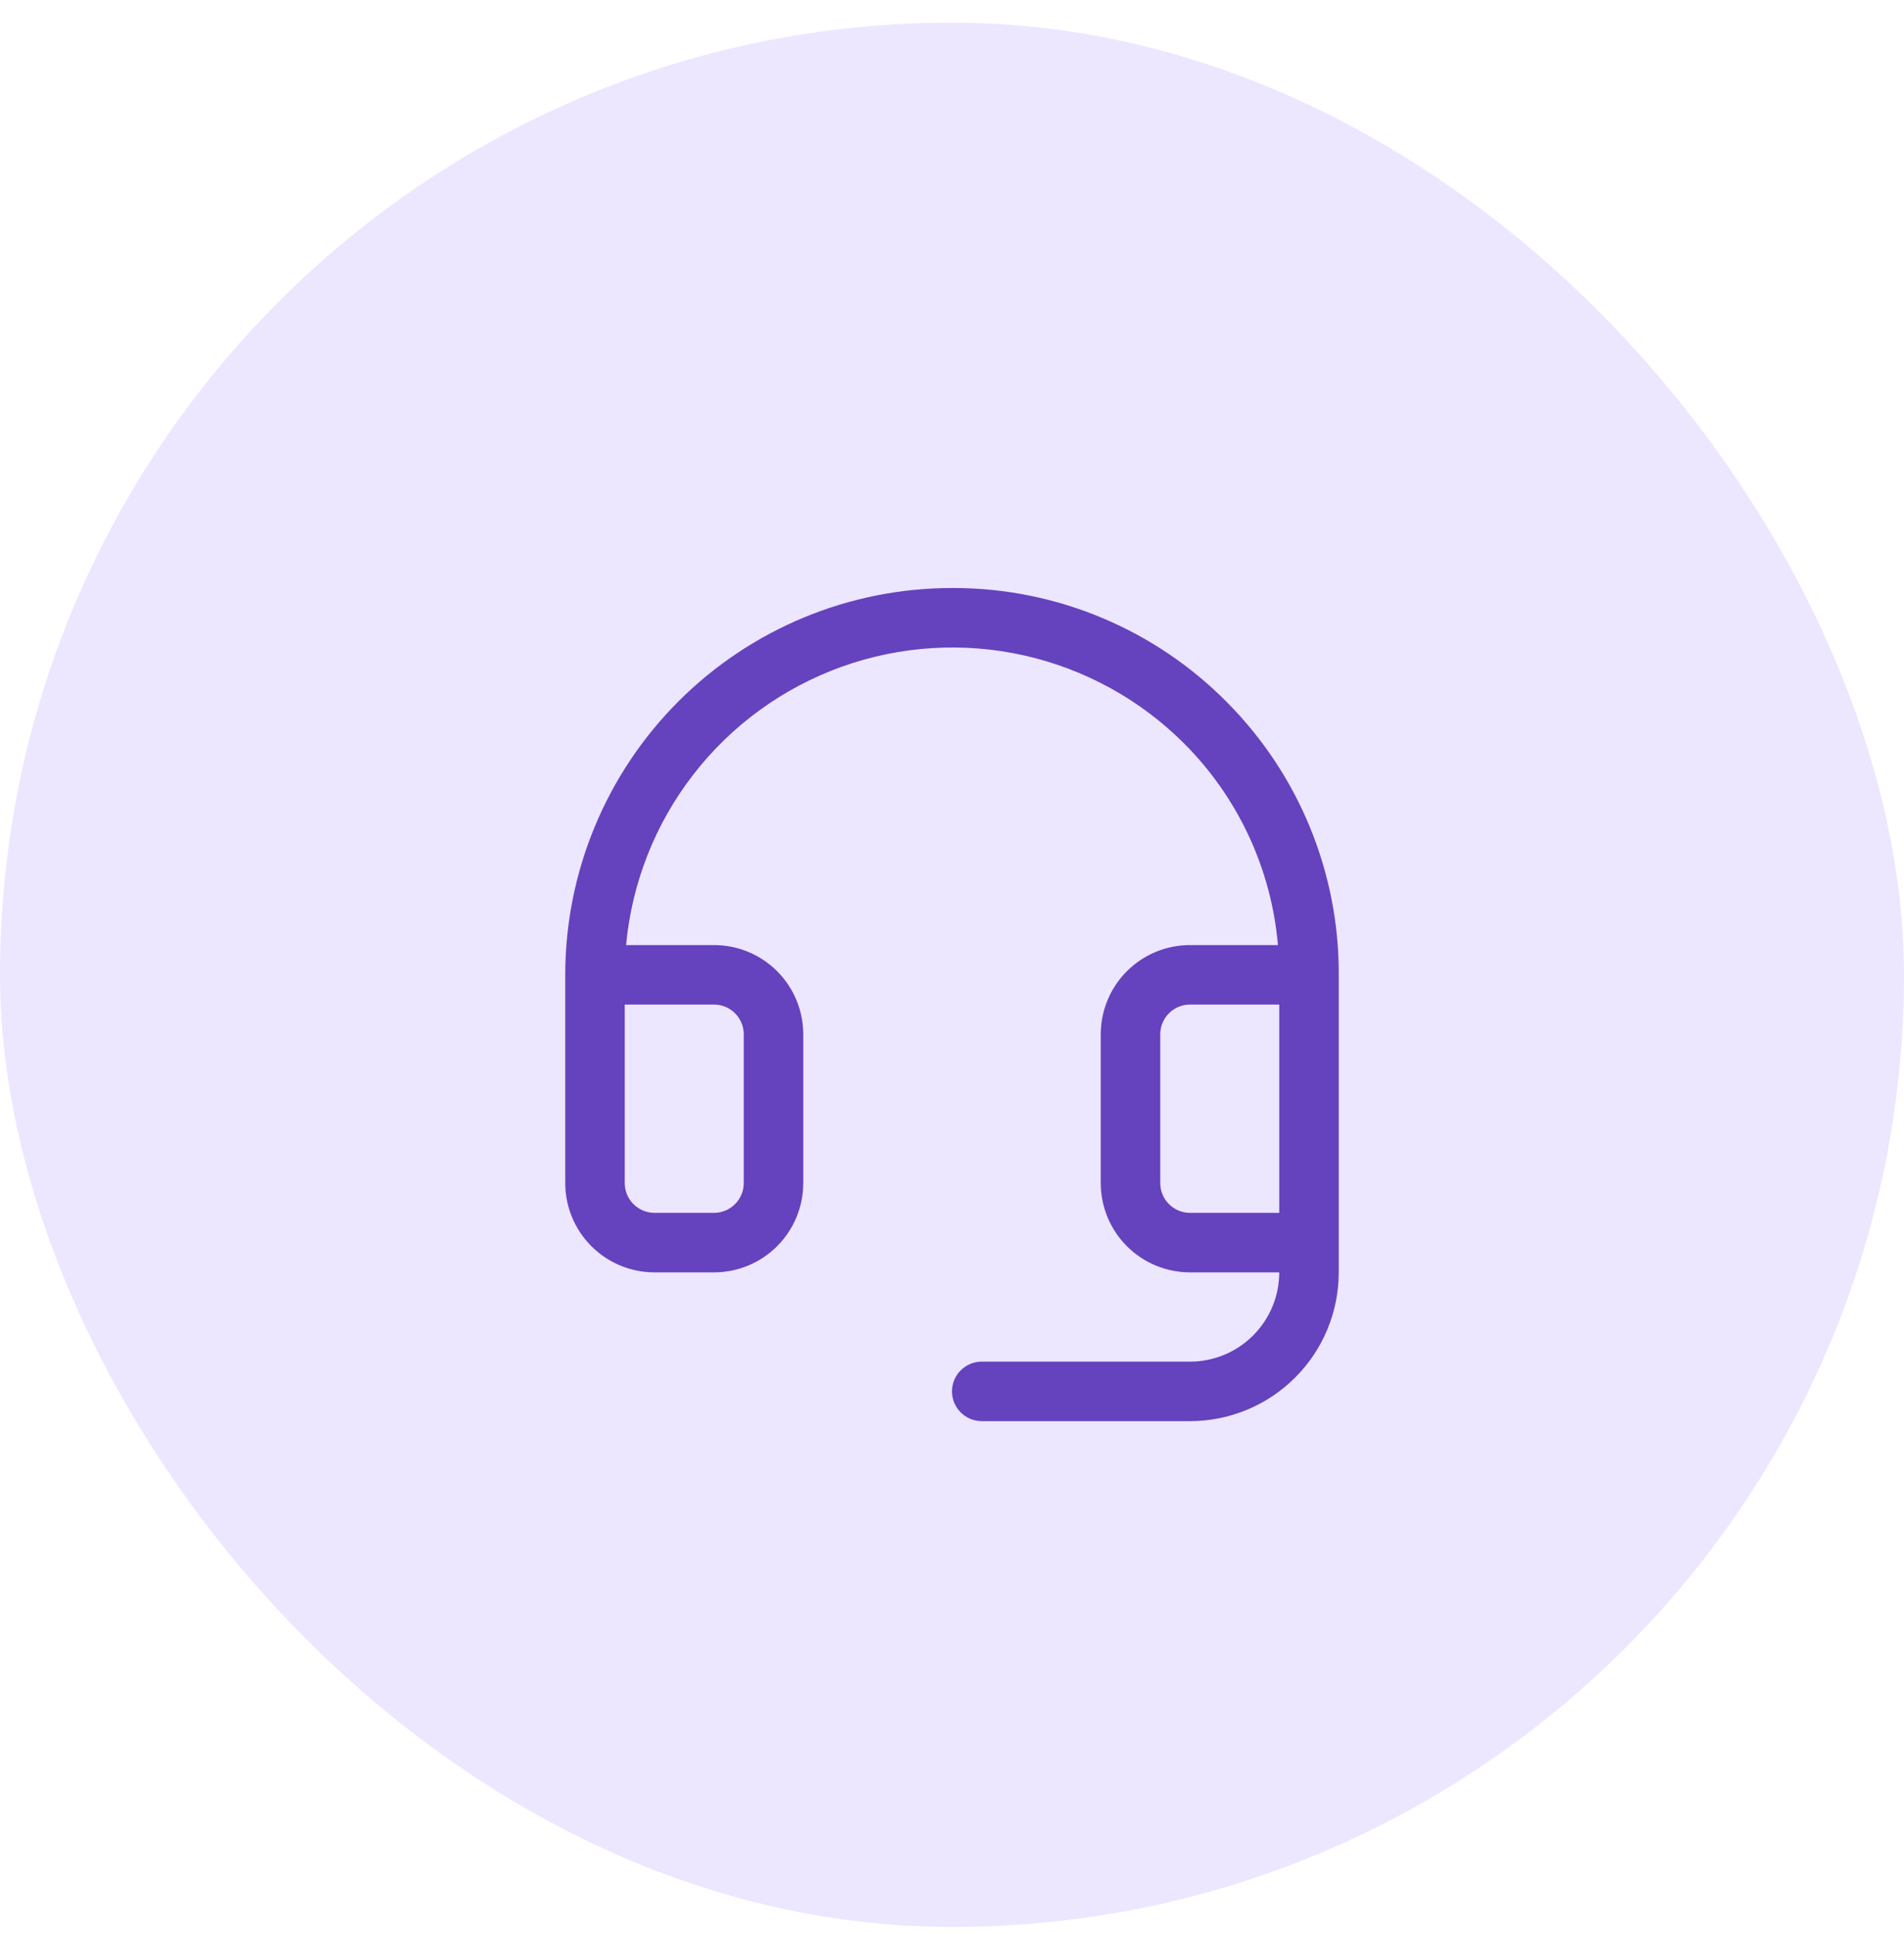
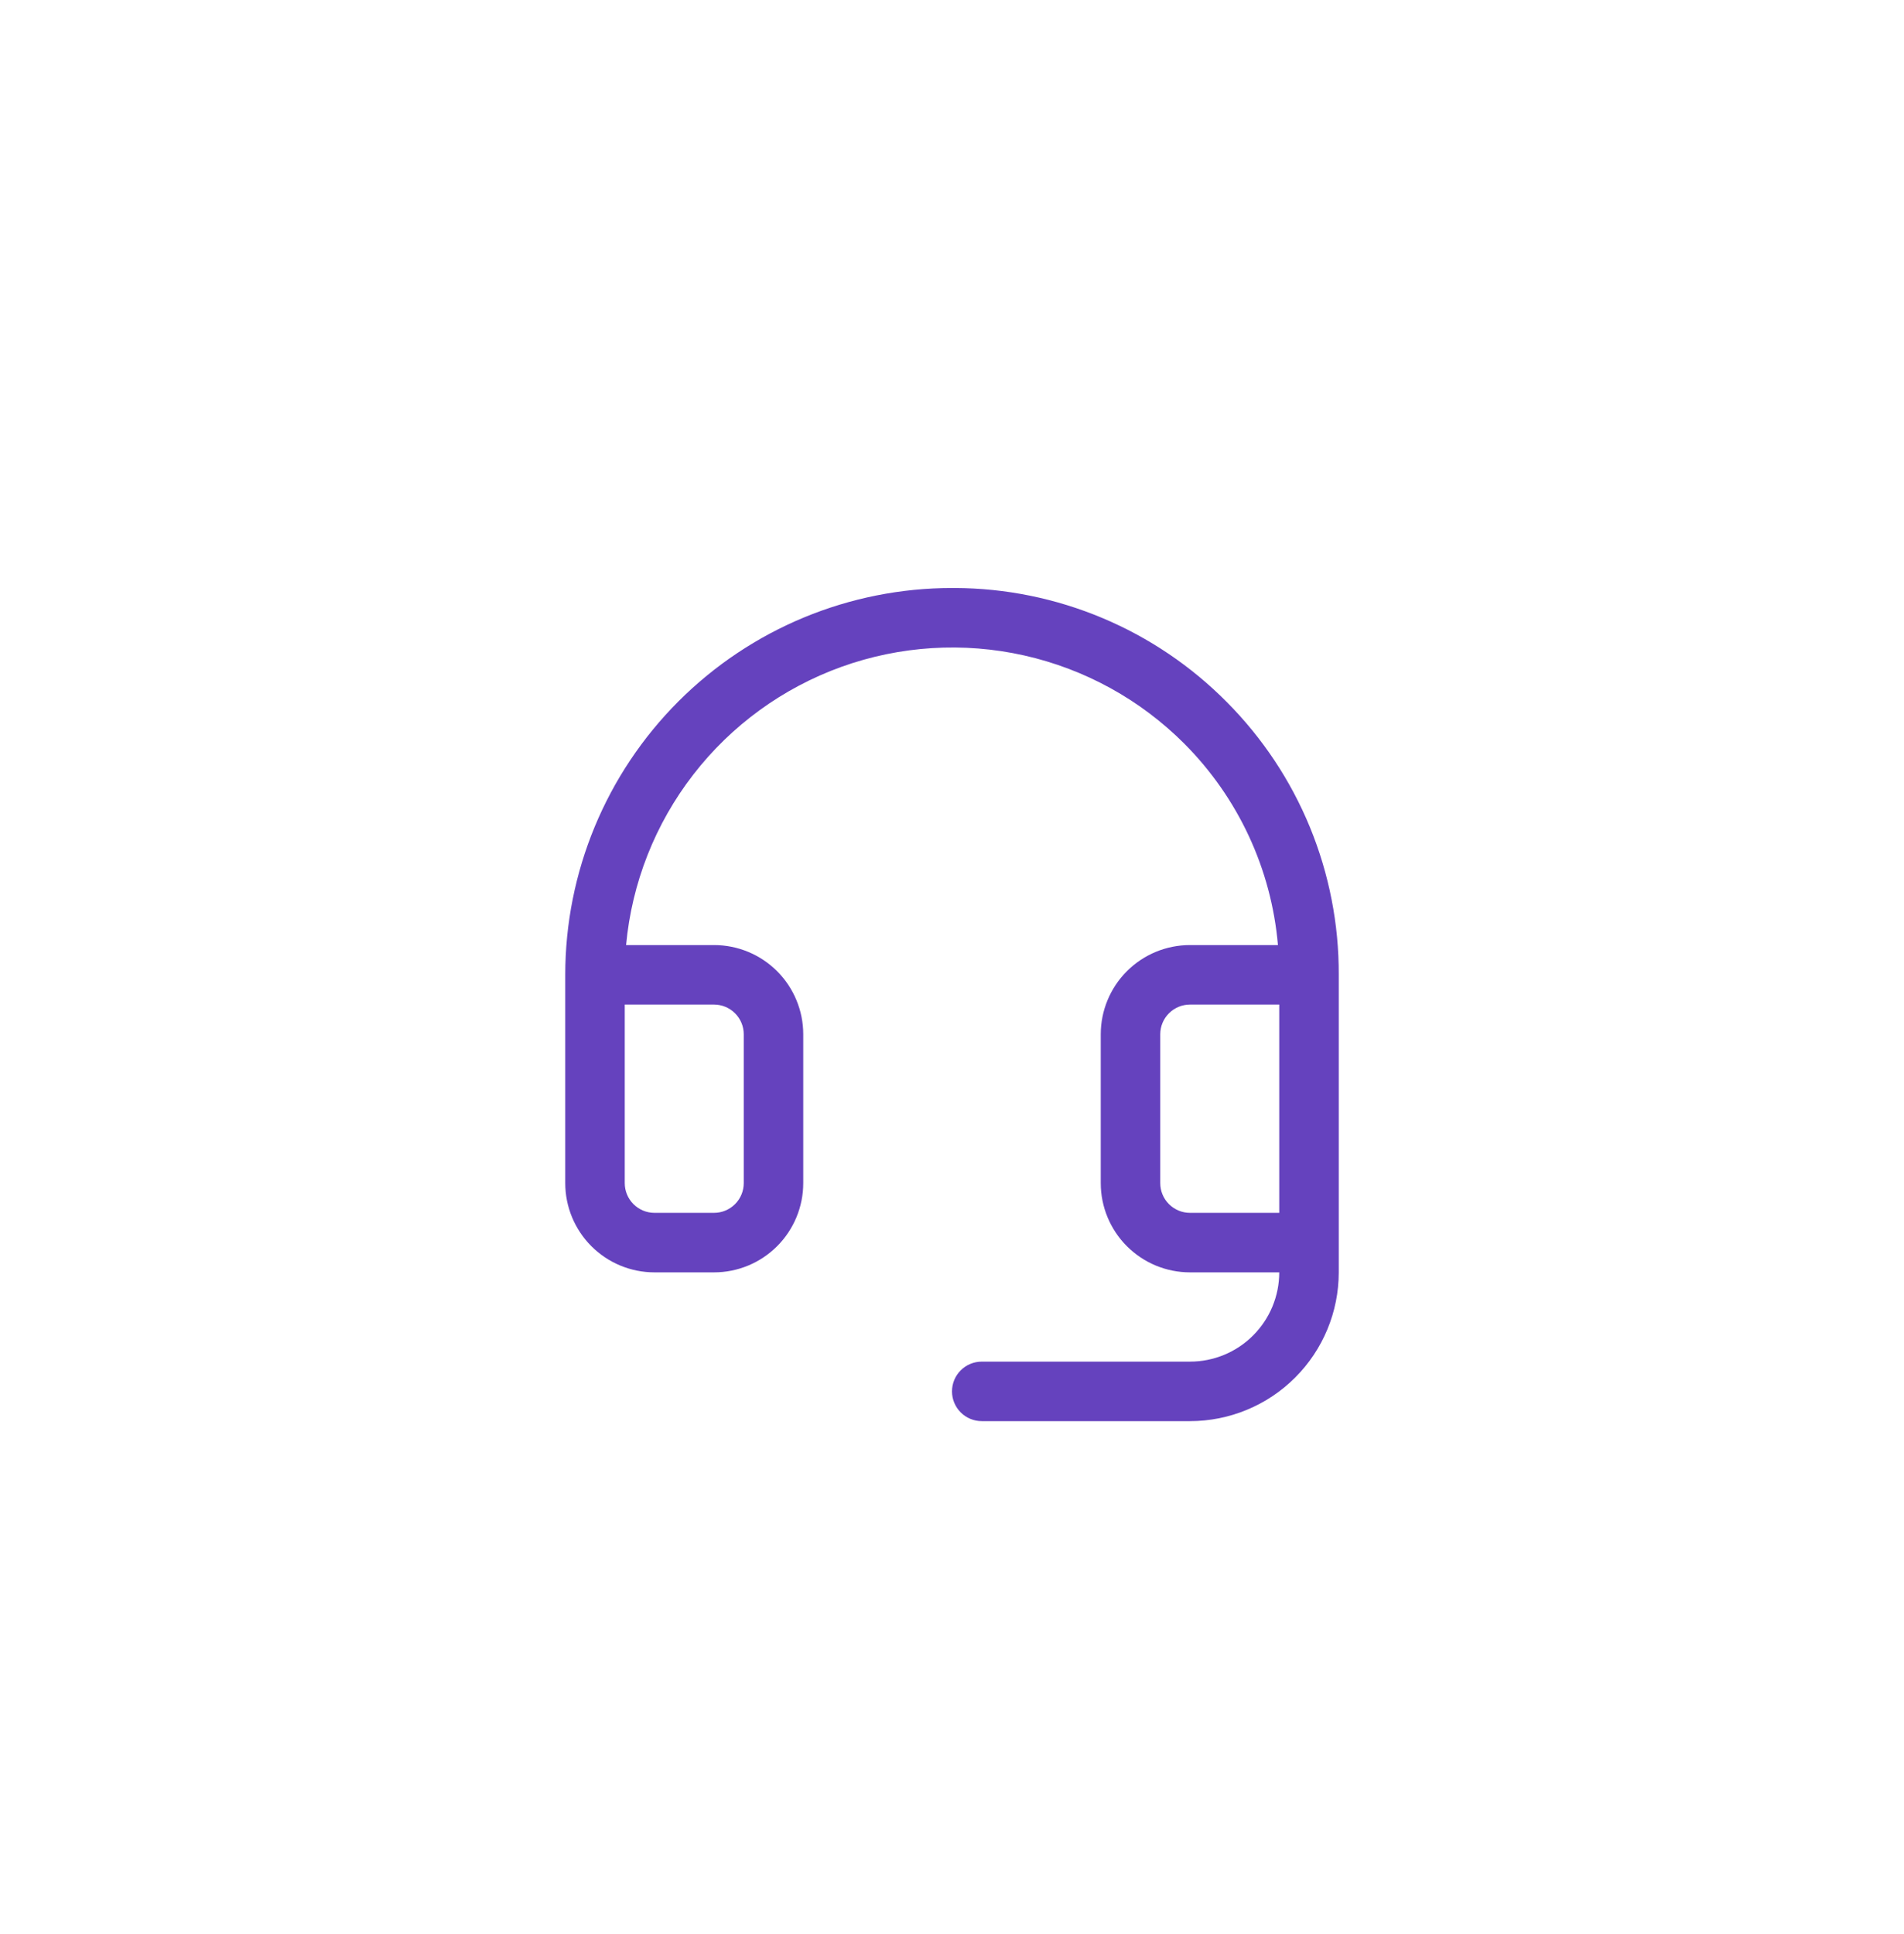
<svg xmlns="http://www.w3.org/2000/svg" width="64" height="65" viewBox="0 0 64 65" fill="none">
-   <rect y="0.762" width="64" height="64" rx="32" fill="#EDE6FF" />
  <path d="M41.236 23.594C40.04 22.386 38.617 21.425 37.049 20.768C35.481 20.11 33.799 19.768 32.099 19.762H32C28.552 19.762 25.246 21.131 22.808 23.569C20.37 26.007 19 29.314 19 32.762V39.762C19 40.557 19.316 41.32 19.879 41.883C20.441 42.446 21.204 42.762 22 42.762H24C24.796 42.762 25.559 42.446 26.121 41.883C26.684 41.32 27 40.557 27 39.762V34.762C27 33.966 26.684 33.203 26.121 32.64C25.559 32.078 24.796 31.762 24 31.762H21.045C21.238 29.677 22.021 27.69 23.303 26.034C24.584 24.378 26.312 23.122 28.282 22.412C30.252 21.703 32.384 21.57 34.427 22.029C36.47 22.488 38.34 23.519 39.818 25.003C41.624 26.818 42.735 29.21 42.956 31.762H40C39.204 31.762 38.441 32.078 37.879 32.64C37.316 33.203 37 33.966 37 34.762V39.762C37 40.557 37.316 41.32 37.879 41.883C38.441 42.446 39.204 42.762 40 42.762H43C43 43.557 42.684 44.32 42.121 44.883C41.559 45.446 40.796 45.762 40 45.762H33C32.735 45.762 32.48 45.867 32.293 46.055C32.105 46.242 32 46.496 32 46.762C32 47.027 32.105 47.281 32.293 47.469C32.48 47.656 32.735 47.762 33 47.762H40C41.326 47.762 42.598 47.235 43.535 46.297C44.473 45.36 45 44.088 45 42.762V32.762C45.007 31.061 44.677 29.376 44.032 27.803C43.386 26.23 42.436 24.8 41.236 23.594ZM24 33.762C24.265 33.762 24.52 33.867 24.707 34.055C24.895 34.242 25 34.496 25 34.762V39.762C25 40.027 24.895 40.281 24.707 40.469C24.52 40.656 24.265 40.762 24 40.762H22C21.735 40.762 21.48 40.656 21.293 40.469C21.105 40.281 21 40.027 21 39.762V33.762H24ZM40 40.762C39.735 40.762 39.48 40.656 39.293 40.469C39.105 40.281 39 40.027 39 39.762V34.762C39 34.496 39.105 34.242 39.293 34.055C39.48 33.867 39.735 33.762 40 33.762H43V40.762H40Z" fill="#6542BE" />
</svg>